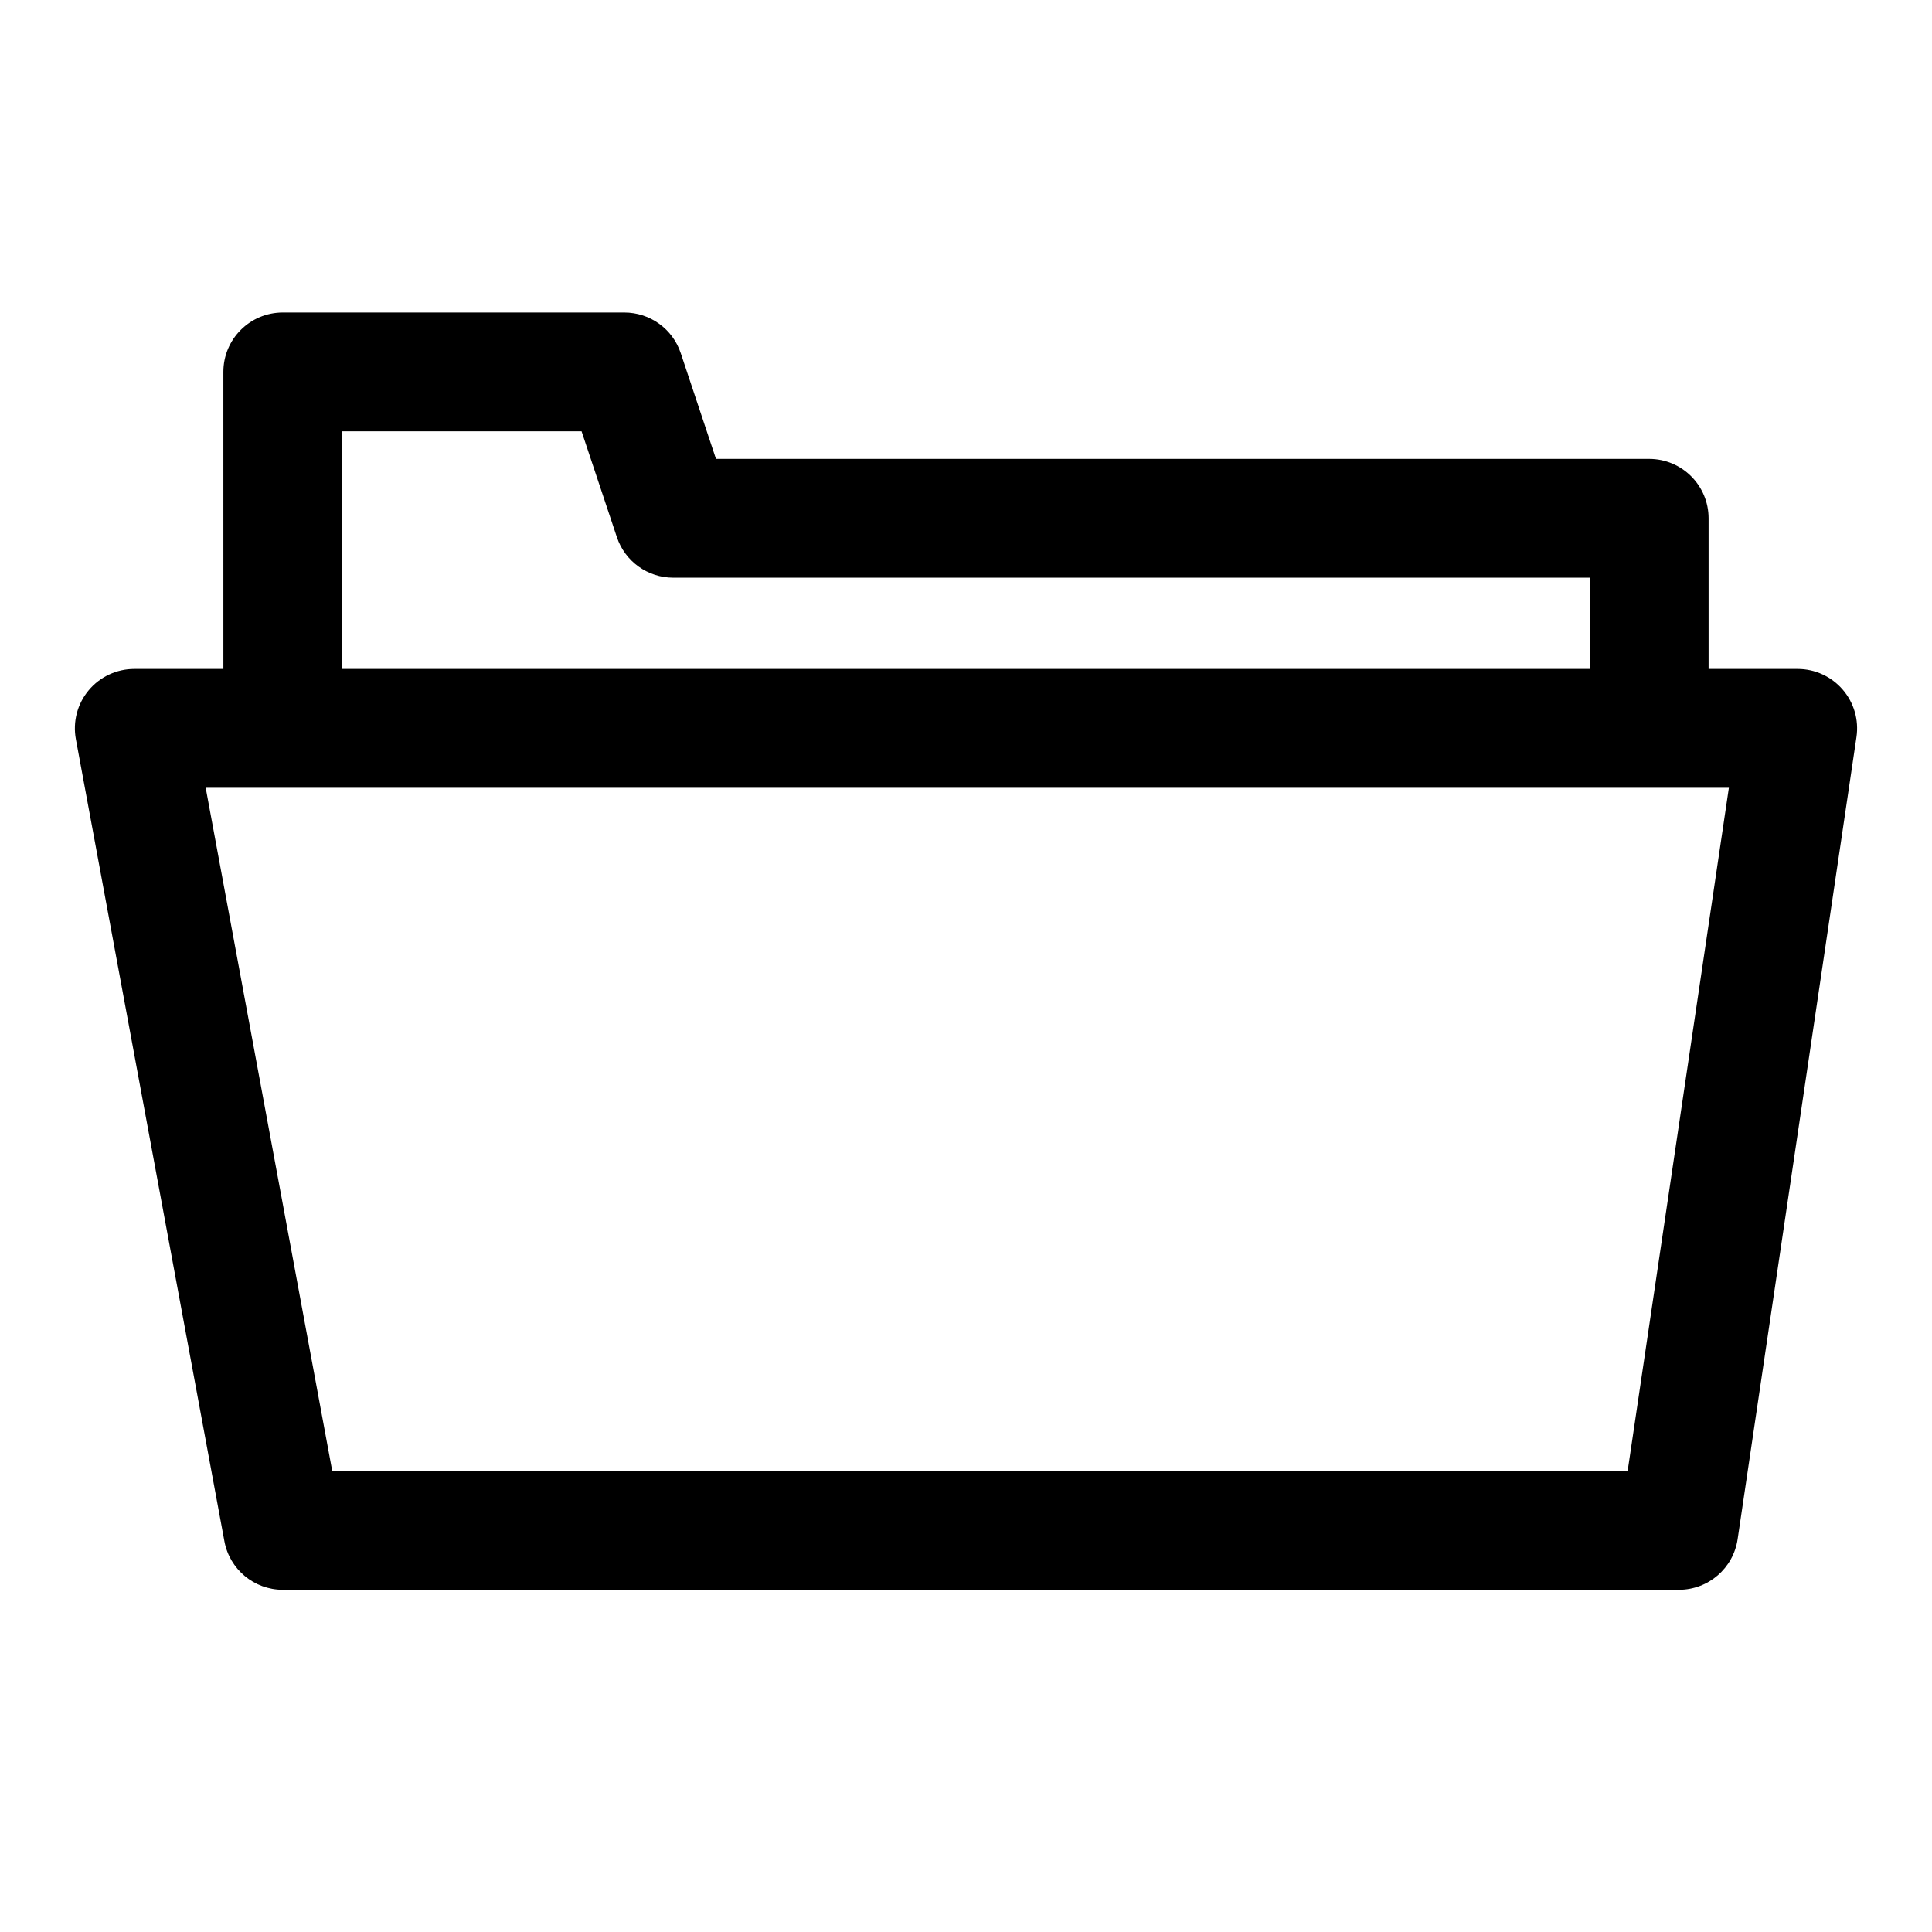
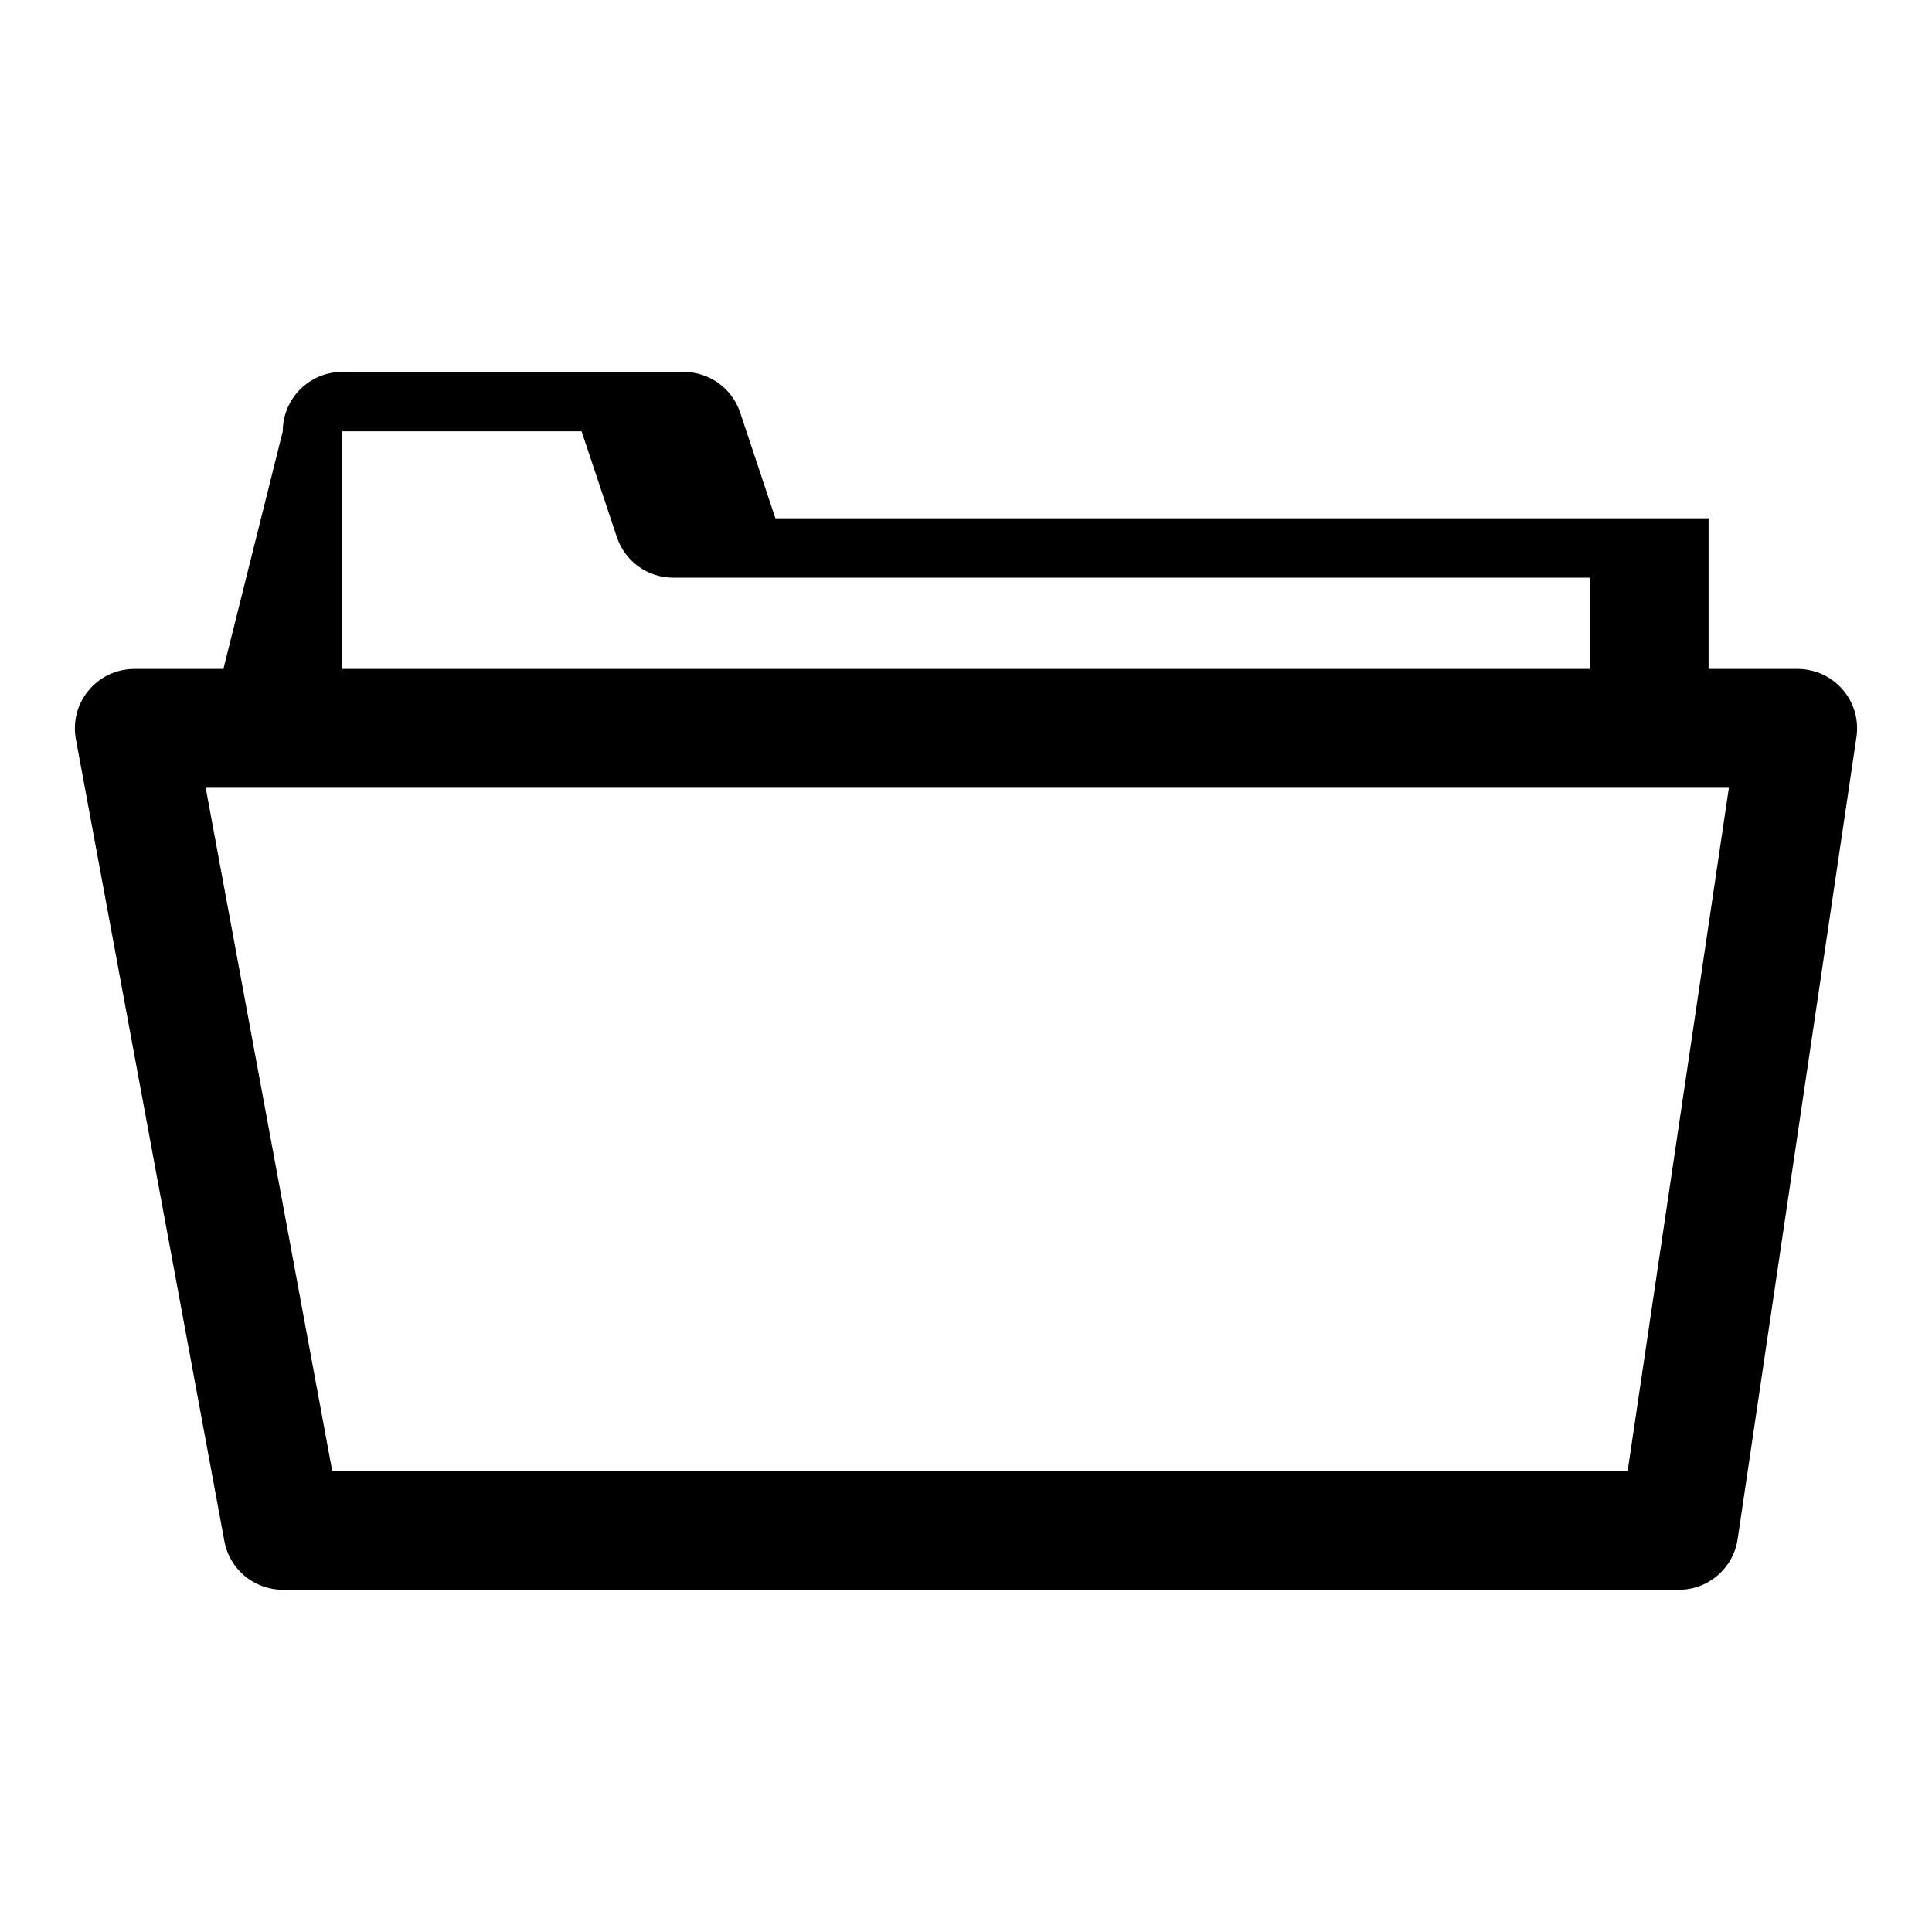
<svg xmlns="http://www.w3.org/2000/svg" fill="#000000" width="800px" height="800px" version="1.1" viewBox="144 144 512 512">
-   <path d="m203.2 321.28h-23.617c-4.676 0-9.117 2.078-12.105 5.684-2.992 3.59-4.219 8.328-3.371 12.926l39.359 212.54c1.371 7.461 7.887 12.879 15.477 12.879h369.98c7.809 0 14.438-5.715 15.57-13.43l31.488-212.54c0.676-4.535-0.66-9.133-3.652-12.594-2.992-3.465-7.336-5.465-11.918-5.465h-23.617v-39.926c0-8.691-7.055-15.742-15.742-15.742h-247.31l-9.336-28.023c-2.141-6.438-8.172-10.77-14.941-10.77h-90.527c-8.691 0-15.742 7.055-15.742 15.742zm15.711 31.488h-20.402l33.535 181.05h343.3l26.828-181.05zm346.4-31.488h-330.62v-62.977h63.434l9.352 28.039c2.141 6.422 8.156 10.754 14.926 10.754h242.91z" fill-rule="evenodd" />
+   <path d="m203.2 321.28h-23.617c-4.676 0-9.117 2.078-12.105 5.684-2.992 3.59-4.219 8.328-3.371 12.926l39.359 212.54c1.371 7.461 7.887 12.879 15.477 12.879h369.98c7.809 0 14.438-5.715 15.57-13.43l31.488-212.54c0.676-4.535-0.66-9.133-3.652-12.594-2.992-3.465-7.336-5.465-11.918-5.465h-23.617v-39.926h-247.31l-9.336-28.023c-2.141-6.438-8.172-10.77-14.941-10.77h-90.527c-8.691 0-15.742 7.055-15.742 15.742zm15.711 31.488h-20.402l33.535 181.05h343.3l26.828-181.05zm346.4-31.488h-330.62v-62.977h63.434l9.352 28.039c2.141 6.422 8.156 10.754 14.926 10.754h242.91z" fill-rule="evenodd" />
</svg>